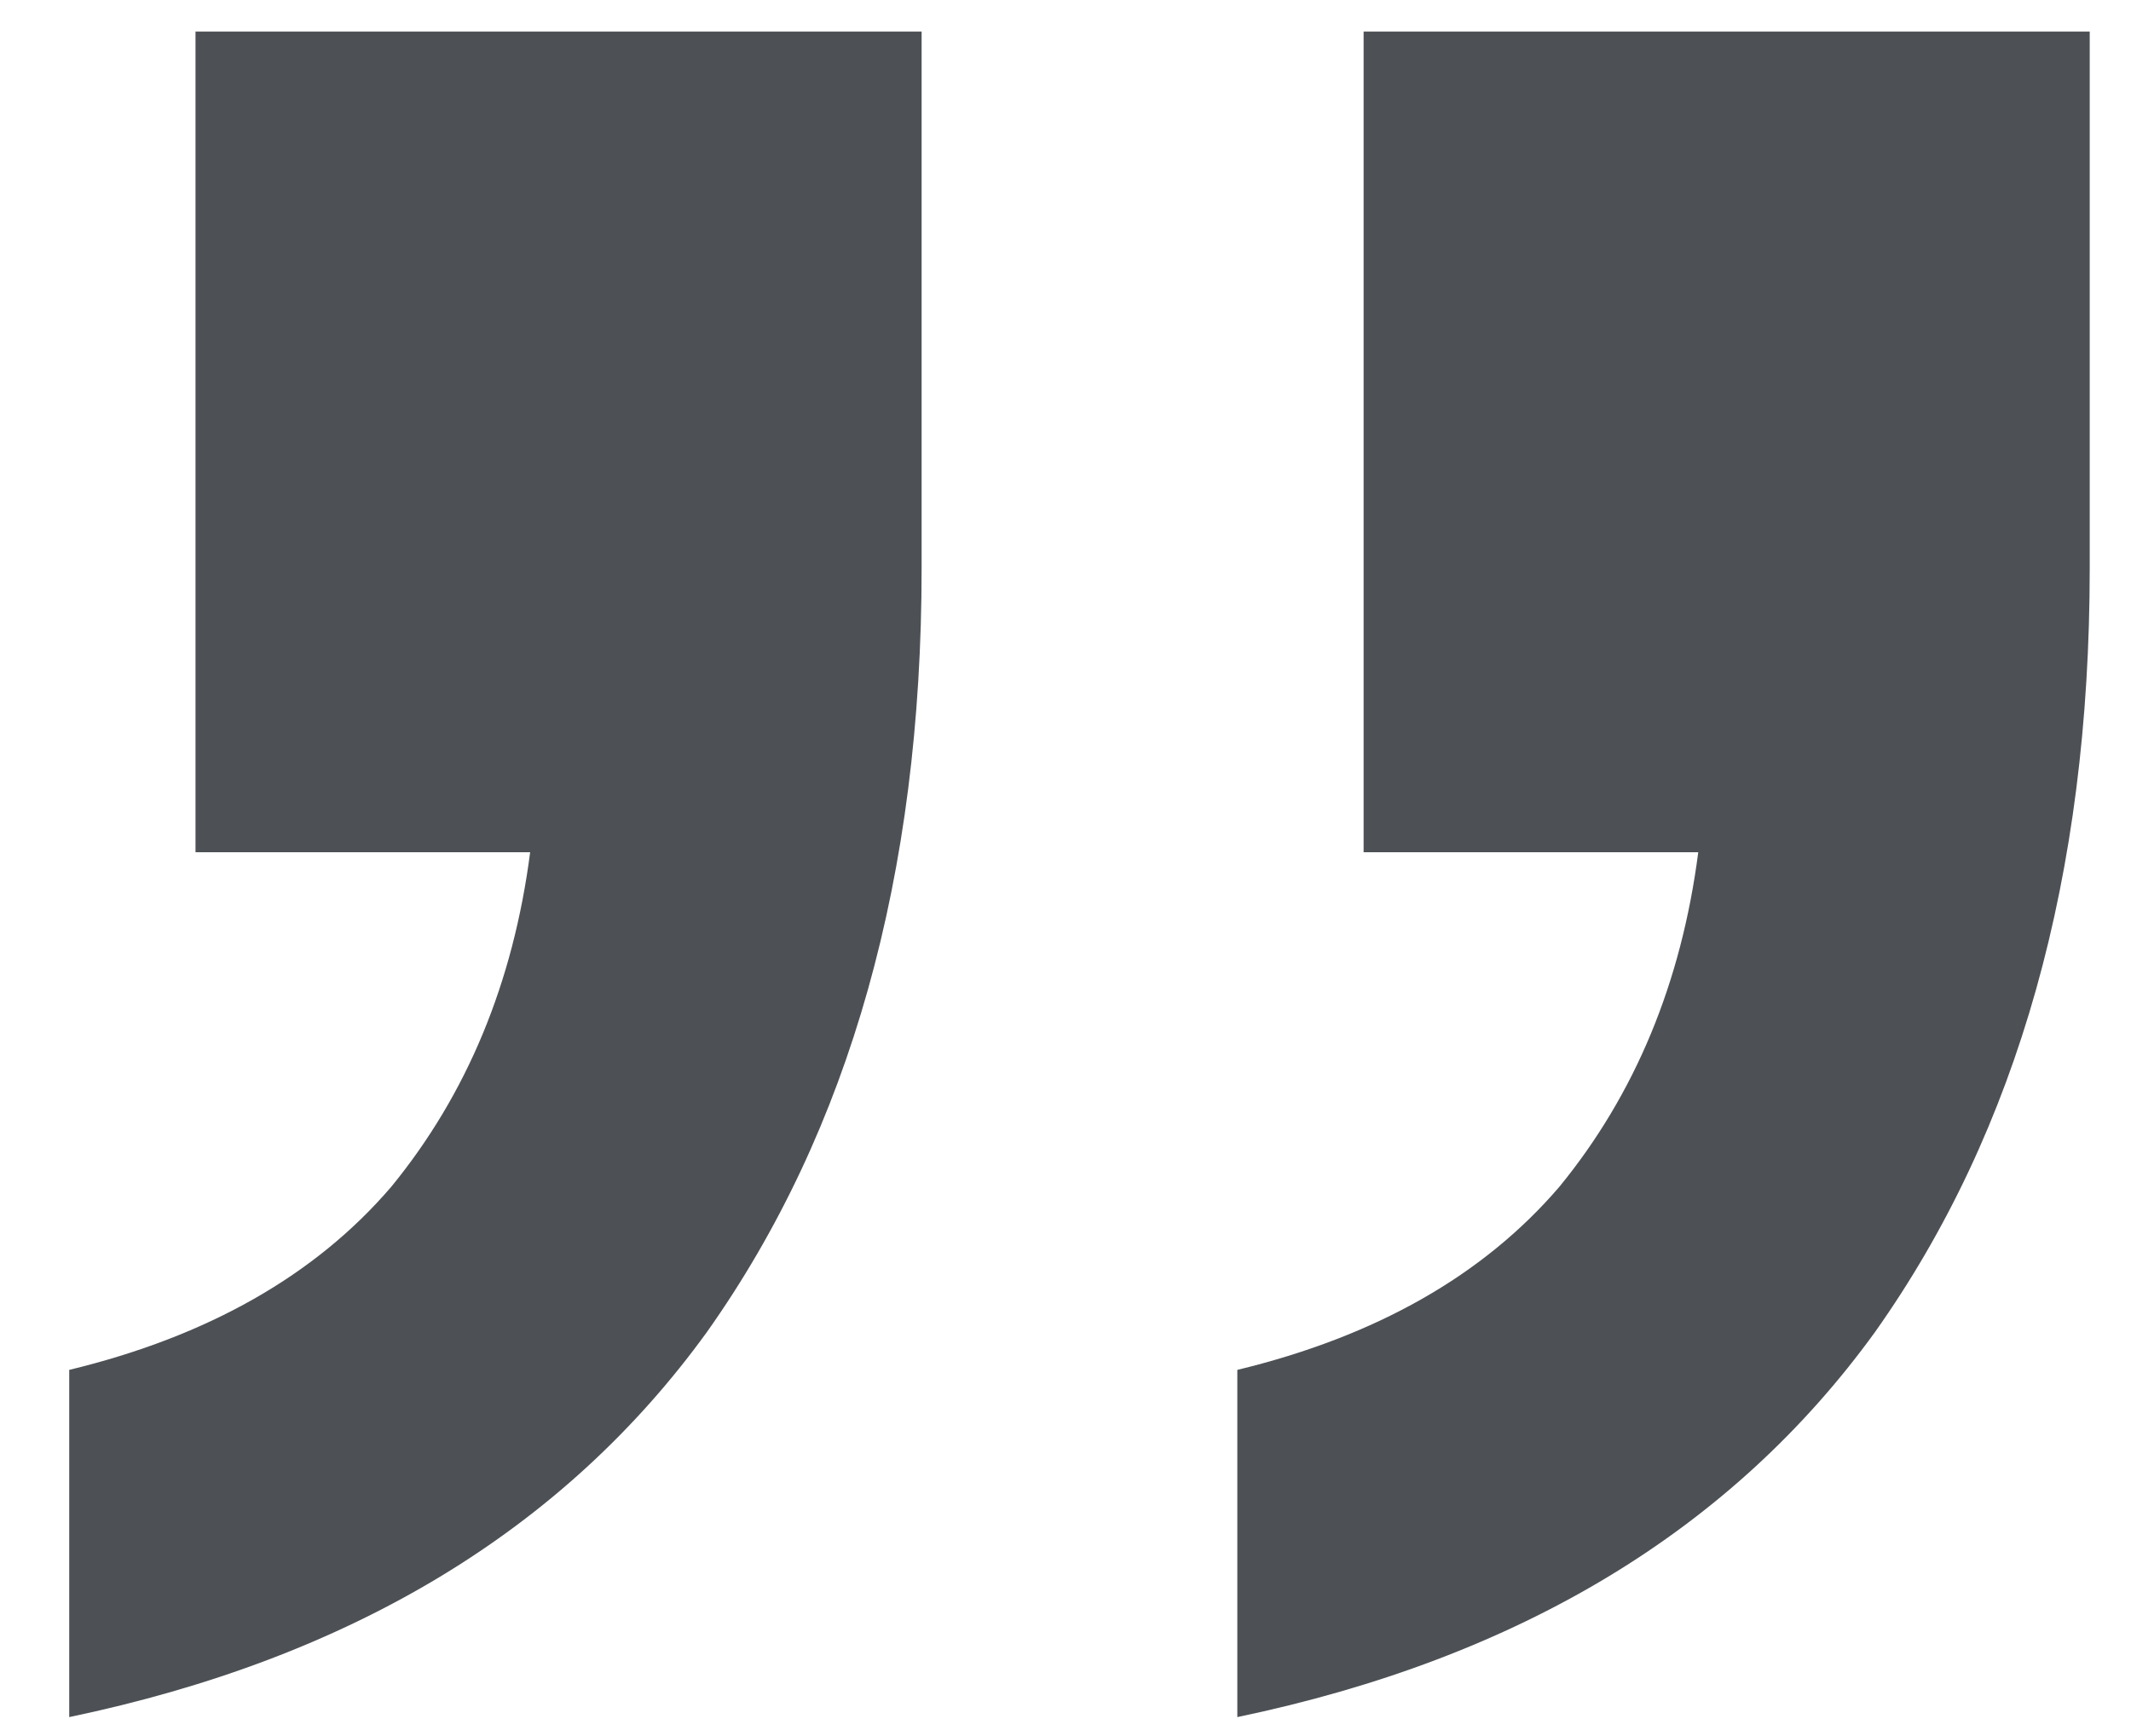
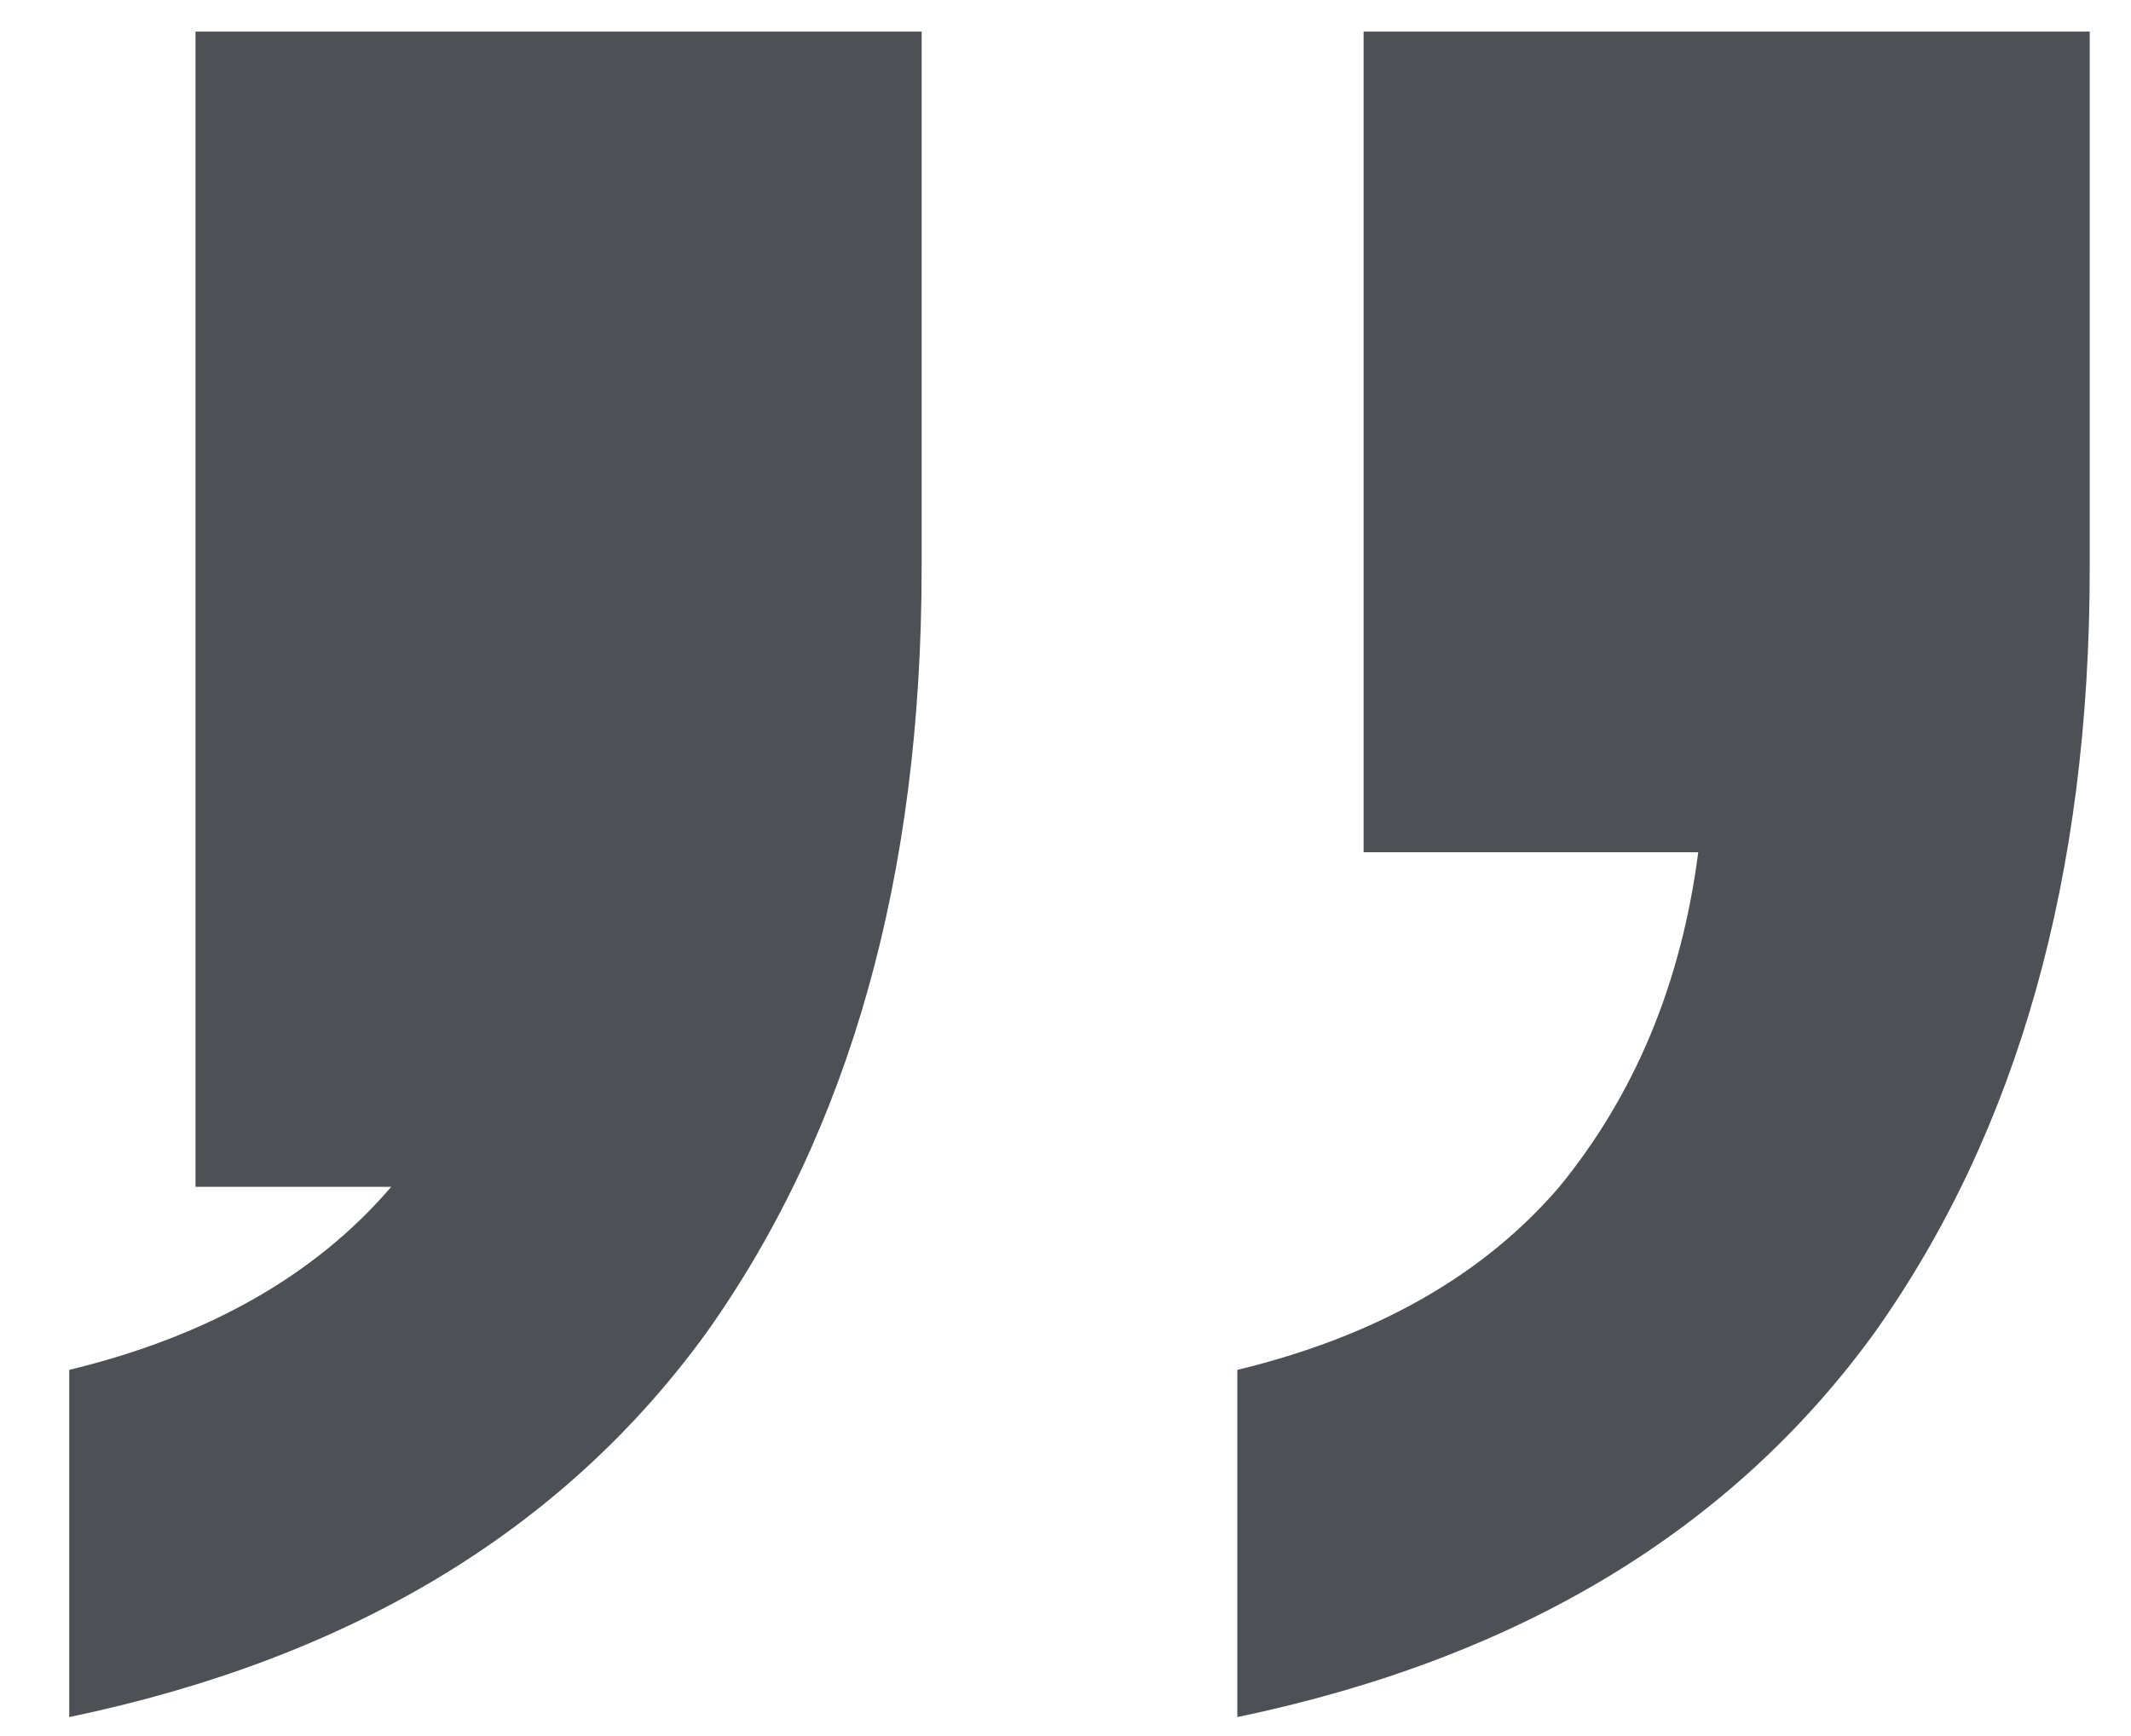
<svg xmlns="http://www.w3.org/2000/svg" width="27" height="22" viewBox="0 0 27 22" fill="none">
-   <path d="M15.677 21.76V17.36C17.437 16.934 18.797 16.16 19.757 15.04C20.717 13.867 21.303 12.454 21.517 10.8H17.277V0.4H26.477V7.2C26.477 11.094 25.57 14.32 23.757 16.88C21.943 19.387 19.25 21.014 15.677 21.76ZM0.877 21.76V17.36C2.637 16.934 3.997 16.16 4.957 15.04C5.917 13.867 6.503 12.454 6.717 10.8H2.477V0.4H11.677V7.2C11.677 11.094 10.77 14.32 8.957 16.88C7.143 19.387 4.45 21.014 0.877 21.76Z" fill="#4D5155" />
+   <path d="M15.677 21.76V17.36C17.437 16.934 18.797 16.16 19.757 15.04C20.717 13.867 21.303 12.454 21.517 10.8H17.277V0.4H26.477V7.2C26.477 11.094 25.57 14.32 23.757 16.88C21.943 19.387 19.25 21.014 15.677 21.76ZM0.877 21.76V17.36C2.637 16.934 3.997 16.16 4.957 15.04H2.477V0.4H11.677V7.2C11.677 11.094 10.77 14.32 8.957 16.88C7.143 19.387 4.45 21.014 0.877 21.76Z" fill="#4D5155" />
</svg>